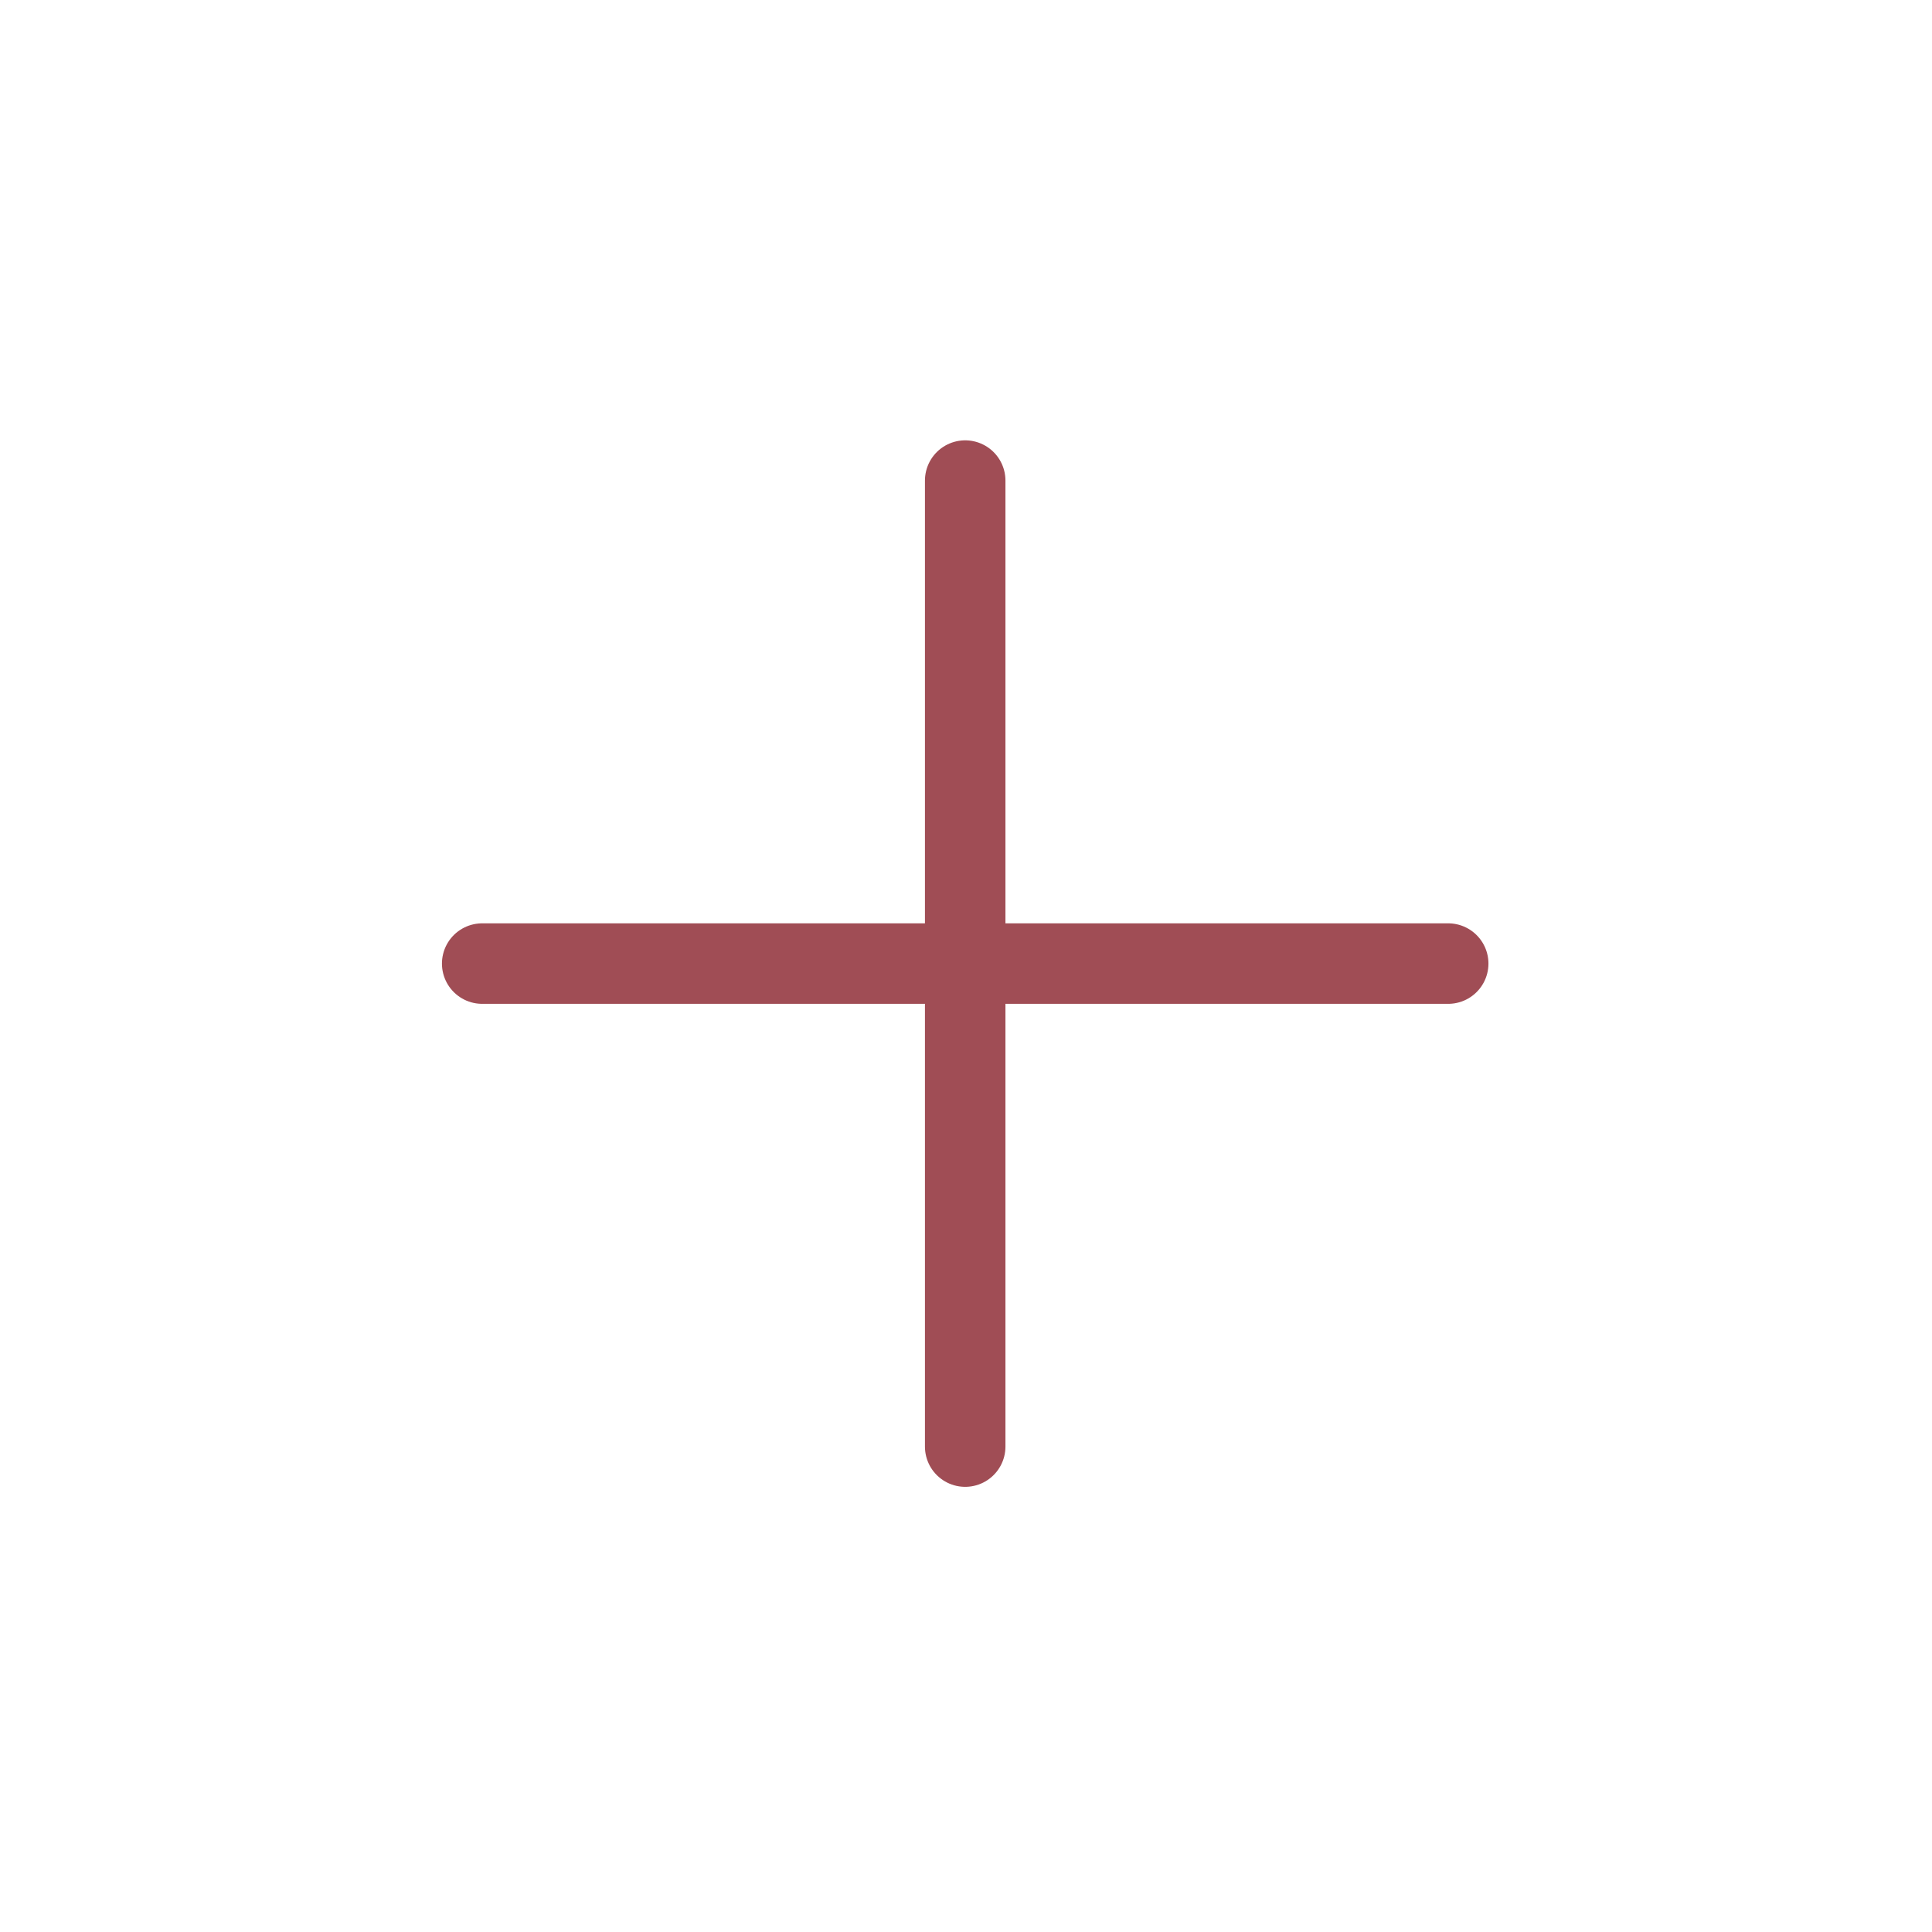
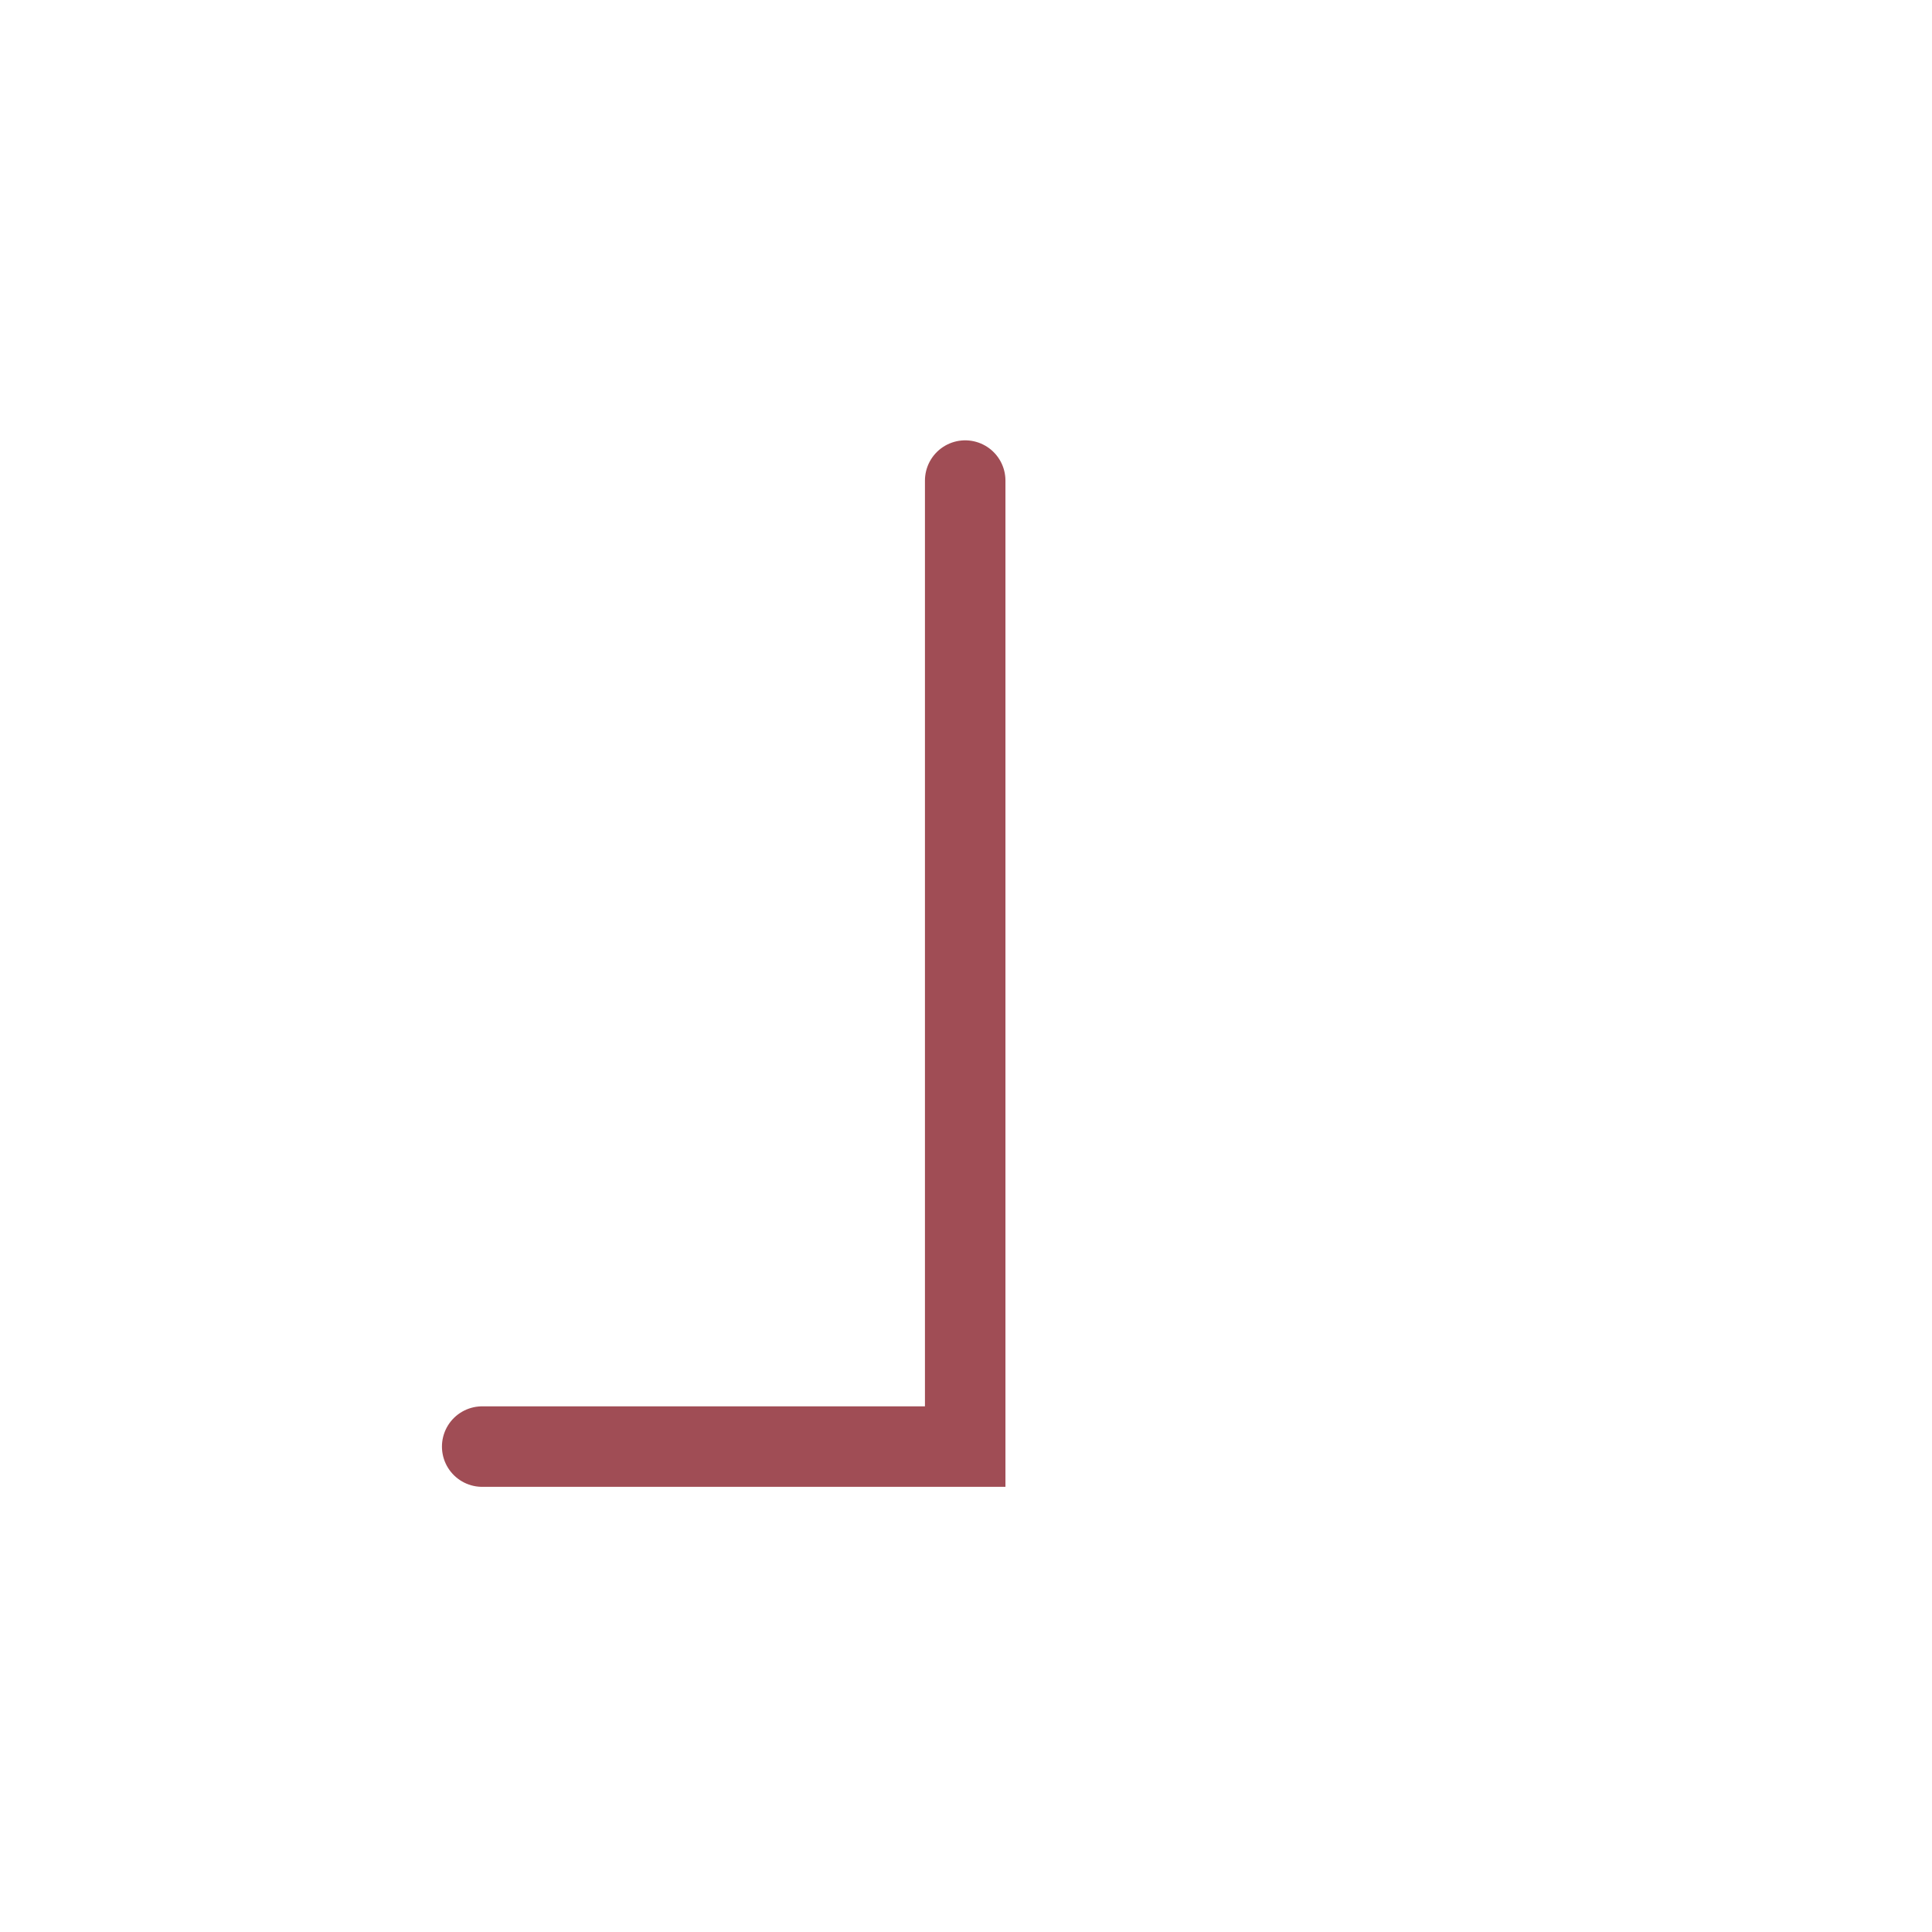
<svg xmlns="http://www.w3.org/2000/svg" width="24" height="24" viewBox="0 0 24 24" fill="none">
-   <path d="M11.99 5.97V17.97M17.99 11.97H5.99" stroke="#78020E" stroke-opacity="0.7" stroke-linecap="round" />
+   <path d="M11.99 5.97V17.97H5.99" stroke="#78020E" stroke-opacity="0.7" stroke-linecap="round" />
</svg>